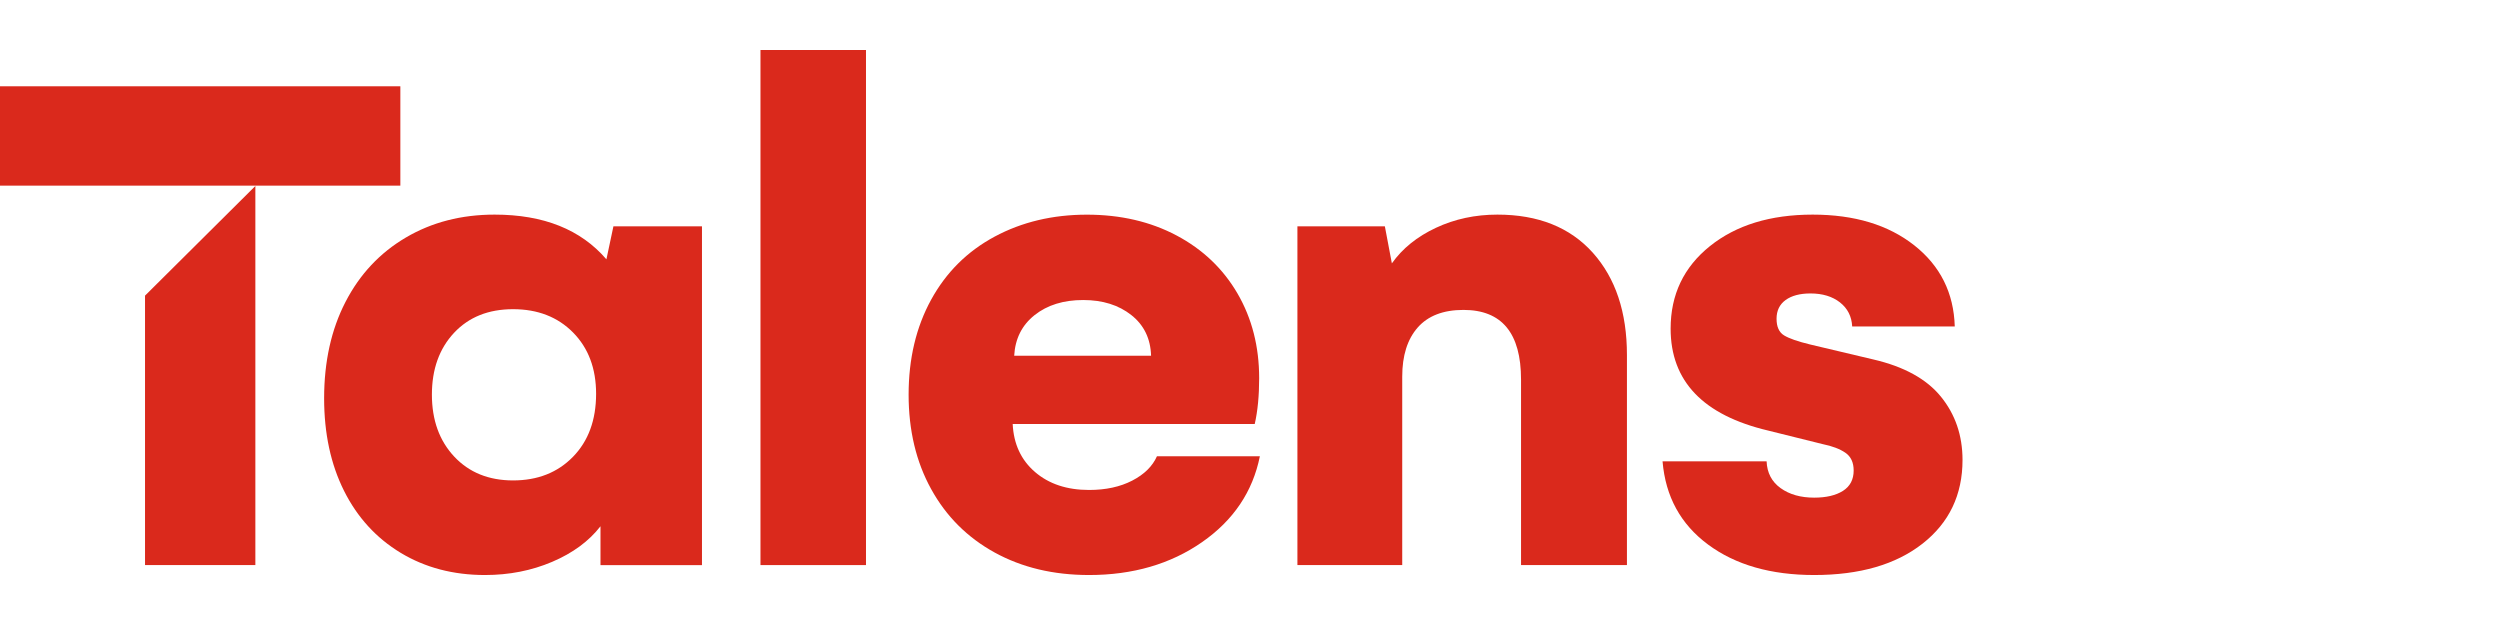
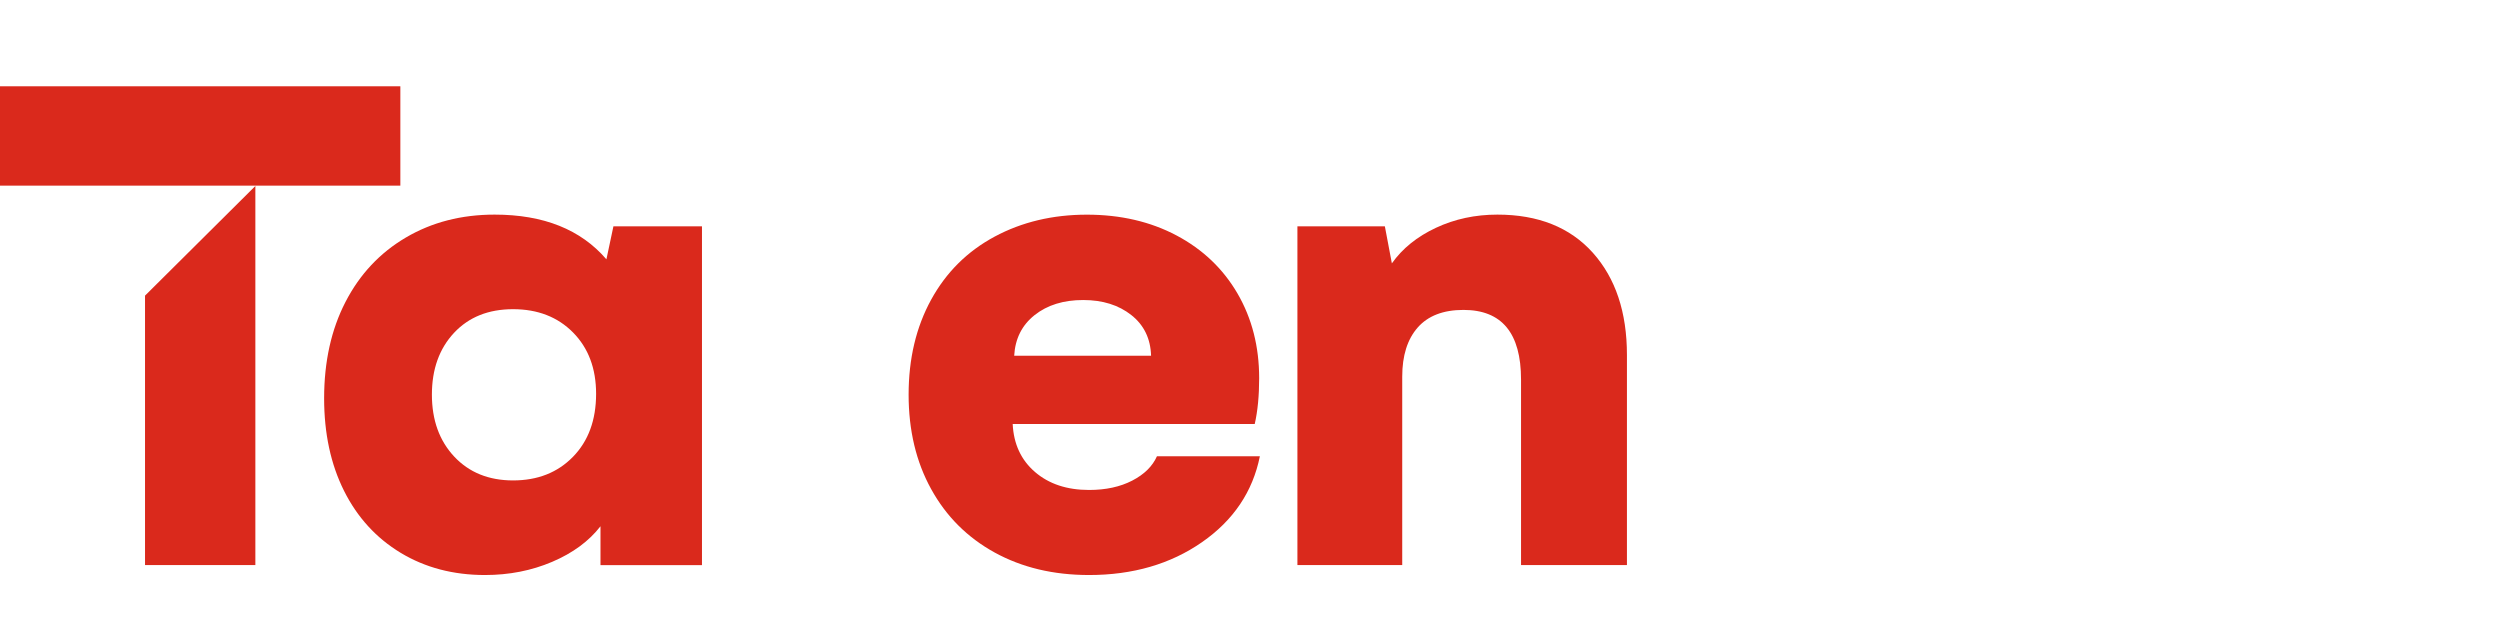
<svg xmlns="http://www.w3.org/2000/svg" width="200" height="50" viewBox="0 0 200 42" fill="none" aria-labelledby="uniqueTitleID">
  <title id="uniqueTitleID">Talens</title>
  <path d="M48.513 16.746C46.466 14.361 43.485 13.169 39.568 13.169C36.911 13.169 34.544 13.78 32.468 15.003C30.391 16.225 28.783 17.94 27.642 20.149C26.5 22.359 25.93 24.931 25.93 27.863C25.93 30.679 26.462 33.147 27.524 35.269C28.586 37.392 30.097 39.042 32.054 40.227C34.012 41.409 36.262 42.002 38.8 42.002C40.729 42.002 42.52 41.651 44.173 40.947C45.826 40.243 47.115 39.294 48.039 38.102V41.211H56.158V14.107H49.073L48.513 16.746ZM45.842 32.541C44.612 33.803 43.014 34.434 41.046 34.434C39.099 34.434 37.529 33.798 36.337 32.527C35.147 31.256 34.552 29.604 34.552 27.57C34.552 25.537 35.143 23.89 36.323 22.627C37.504 21.366 39.078 20.735 41.046 20.735C43.014 20.735 44.614 21.356 45.842 22.597C47.071 23.84 47.688 25.476 47.688 27.51C47.686 29.604 47.071 31.28 45.842 32.541Z" fill="#DA291C" />
-   <path d="M69.279 0H60.838V41.207H69.279V0Z" fill="#DA291C" />
  <path d="M90.579 34.448C89.615 34.947 88.464 35.197 87.125 35.197C85.355 35.197 83.913 34.718 82.8 33.76C81.687 32.802 81.092 31.523 81.015 29.919H100.379C100.615 28.882 100.733 27.661 100.733 26.253C100.733 23.731 100.158 21.477 99.007 19.492C97.855 17.509 96.231 15.957 94.135 14.843C92.04 13.73 89.643 13.173 86.947 13.173C84.211 13.173 81.75 13.76 79.567 14.932C77.382 16.106 75.691 17.787 74.491 19.976C73.29 22.167 72.689 24.697 72.689 27.572C72.689 30.427 73.288 32.945 74.491 35.124C75.691 37.305 77.384 38.996 79.567 40.198C81.752 41.401 84.27 42.002 87.123 42.002C90.626 42.002 93.638 41.126 96.156 39.377C98.674 37.628 100.219 35.334 100.79 32.499H92.557C92.202 33.298 91.544 33.948 90.579 34.448ZM82.772 21.205C83.785 20.404 85.079 20.002 86.654 20.002C88.21 20.002 89.493 20.404 90.506 21.205C91.52 22.006 92.046 23.091 92.086 24.461H81.135C81.212 23.093 81.758 22.008 82.772 21.205Z" fill="#DA291C" />
  <path d="M119.79 13.169C118.02 13.169 116.381 13.52 114.876 14.224C113.372 14.928 112.194 15.876 111.349 17.069L110.789 14.107H103.793V41.207H112.178V26.132C112.178 24.451 112.59 23.14 113.416 22.201C114.243 21.263 115.463 20.793 117.077 20.793C120.148 20.793 121.683 22.651 121.683 26.366V41.207H130.155V24.401C130.155 20.979 129.245 18.251 127.424 16.217C125.6 14.186 123.056 13.169 119.79 13.169Z" fill="#DA291C" />
-   <path d="M155.272 27.732C154.121 26.315 152.315 25.323 149.856 24.754L144.78 23.551C143.815 23.317 143.131 23.077 142.729 22.833C142.325 22.589 142.124 22.143 142.124 21.499C142.124 20.856 142.365 20.355 142.846 20.004C143.328 19.653 143.992 19.476 144.839 19.476C145.803 19.476 146.589 19.716 147.2 20.194C147.809 20.674 148.134 21.314 148.175 22.115H156.381C156.302 19.435 155.225 17.274 153.148 15.632C151.071 13.99 148.36 13.169 145.015 13.169C141.63 13.169 138.891 14.01 136.793 15.691C134.697 17.373 133.65 19.573 133.65 22.29C133.65 26.495 136.247 29.212 141.443 30.443L145.813 31.529C146.581 31.686 147.186 31.914 147.629 32.219C148.071 32.521 148.293 32.995 148.293 33.641C148.293 34.365 148.006 34.908 147.438 35.269C146.867 35.63 146.1 35.812 145.135 35.812C144.053 35.812 143.157 35.558 142.448 35.049C141.74 34.541 141.366 33.827 141.328 32.909H133.004C133.239 35.725 134.456 37.945 136.649 39.567C138.842 41.191 141.673 42.002 145.135 42.002C148.776 42.002 151.664 41.167 153.8 39.494C155.934 37.822 157.002 35.588 157.002 32.792C157 30.835 156.423 29.148 155.272 27.732Z" fill="#DA291C" />
  <path d="M32.028 2.903H0V10.851H32.028V2.903Z" fill="#DA291C" />
  <path d="M11.602 41.207H20.429V10.879L11.602 19.651V41.207Z" fill="#DA291C" />
</svg>